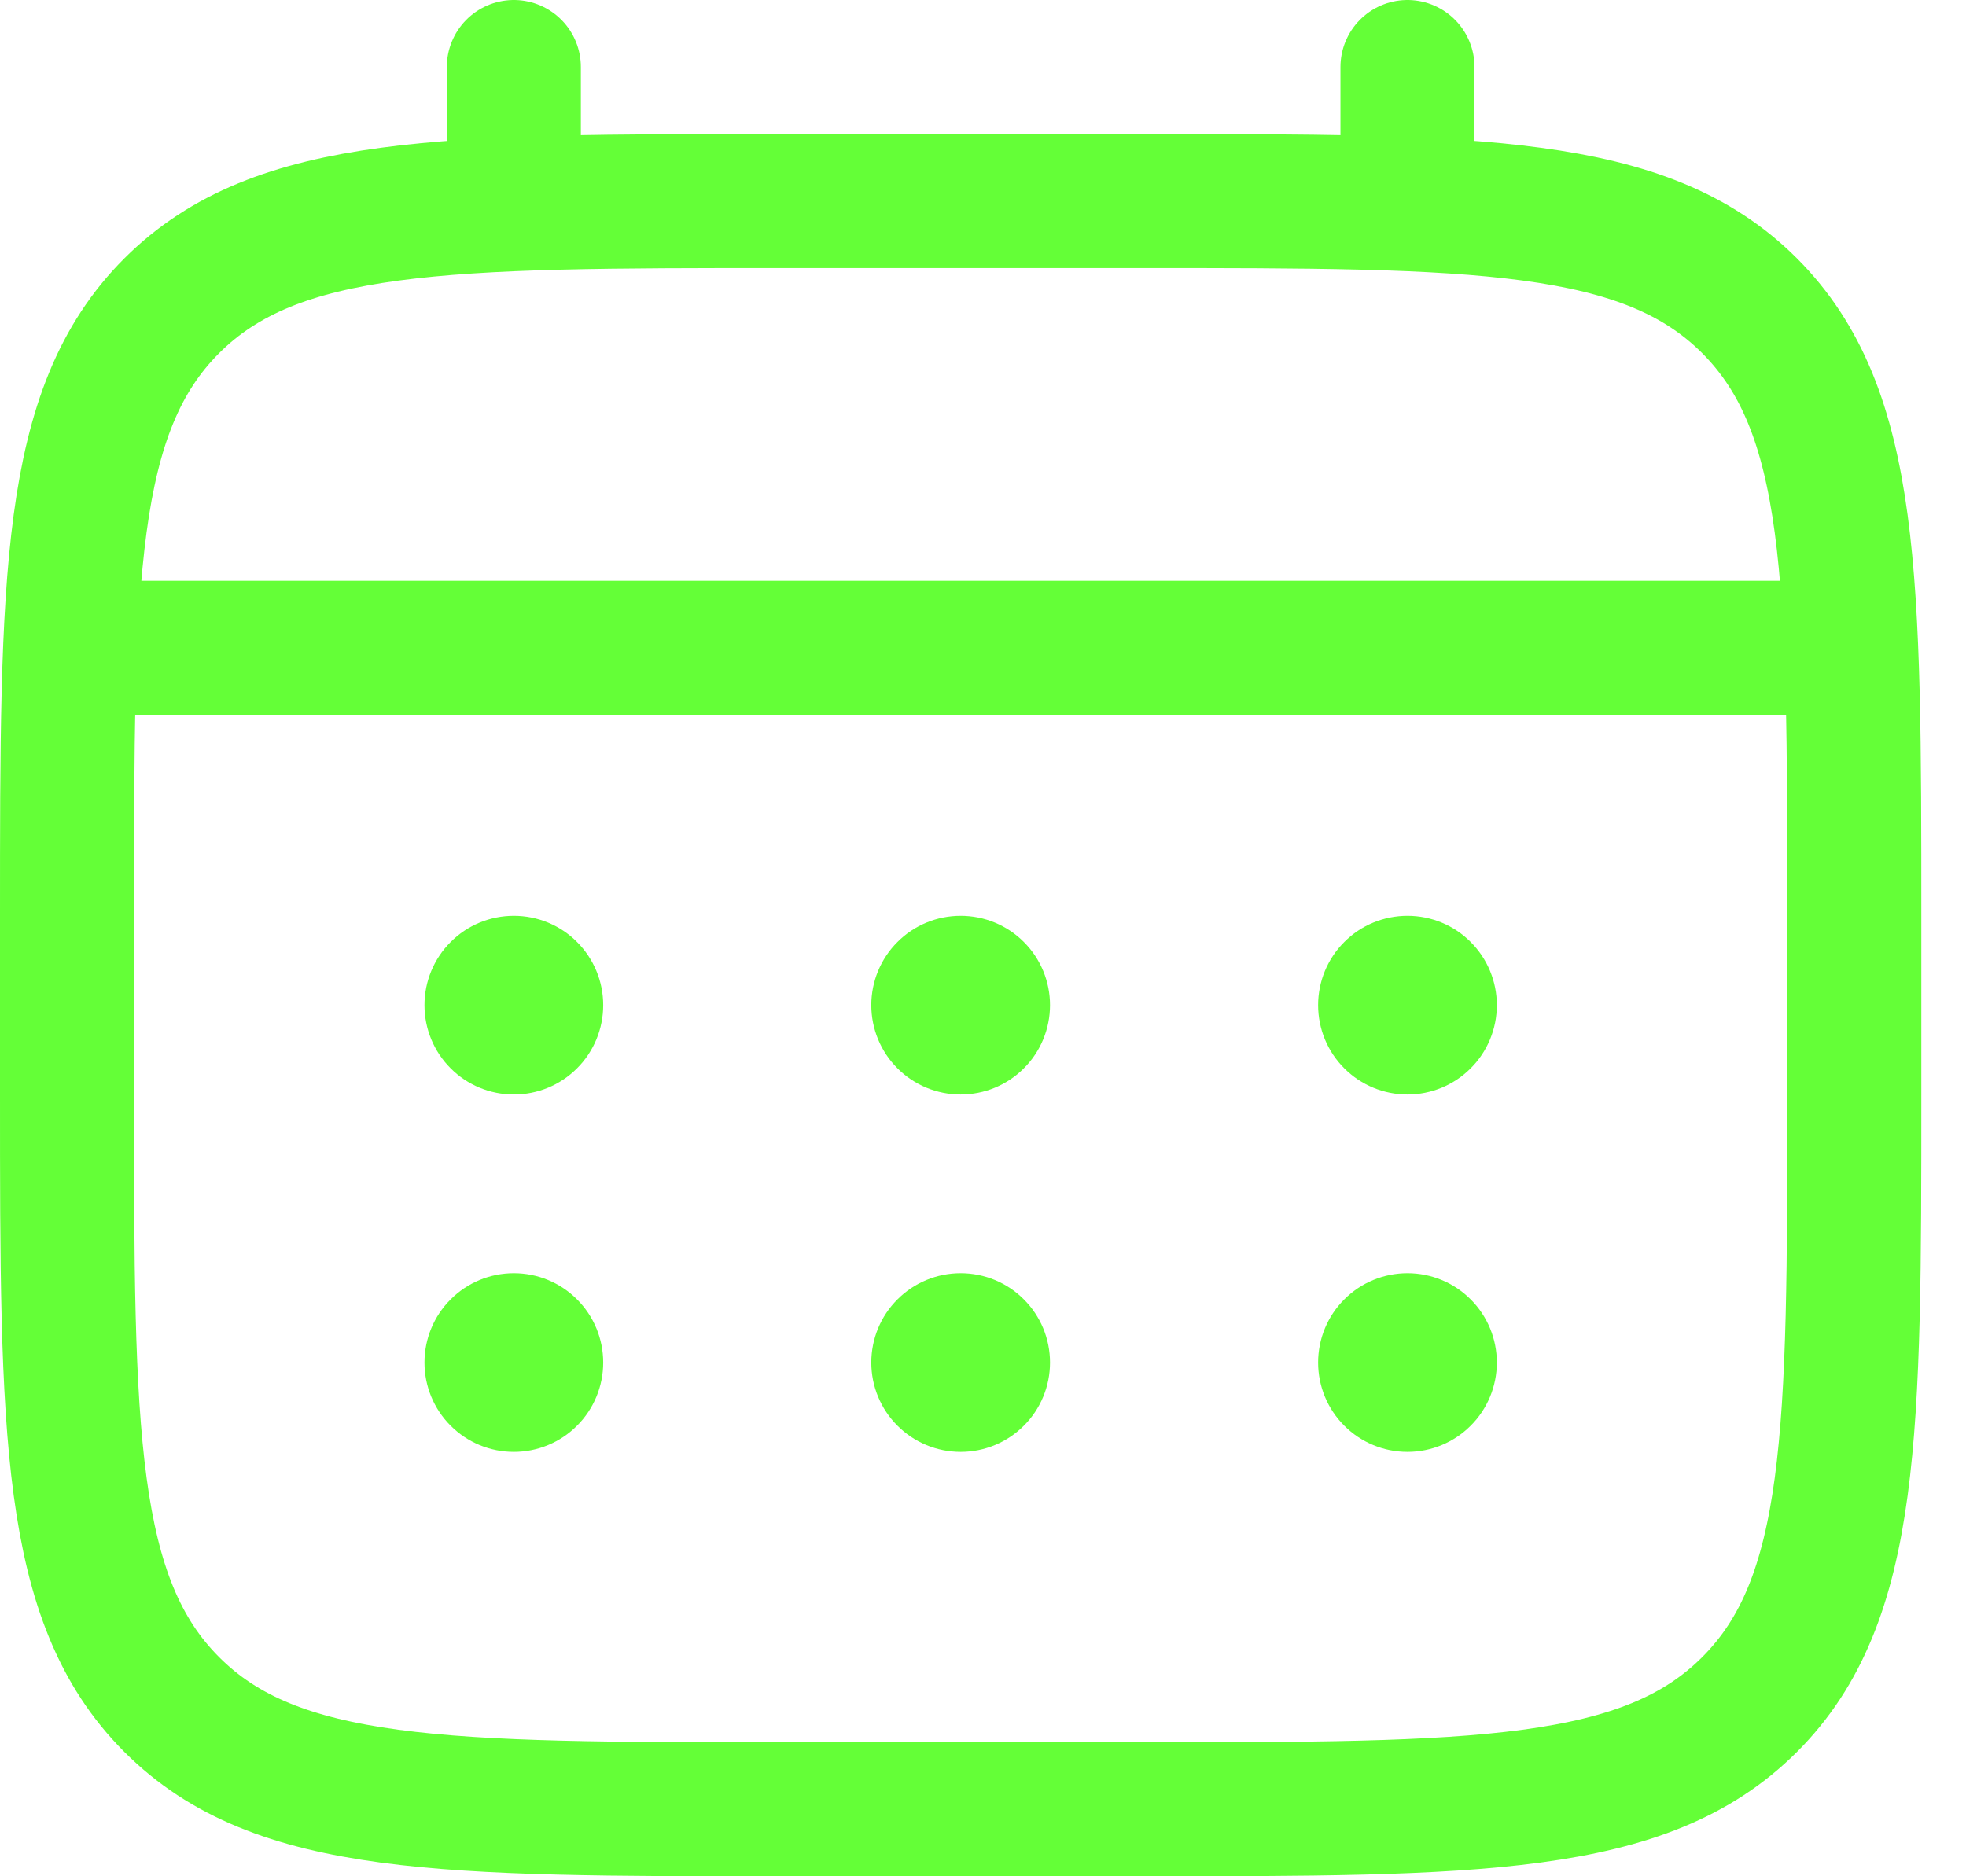
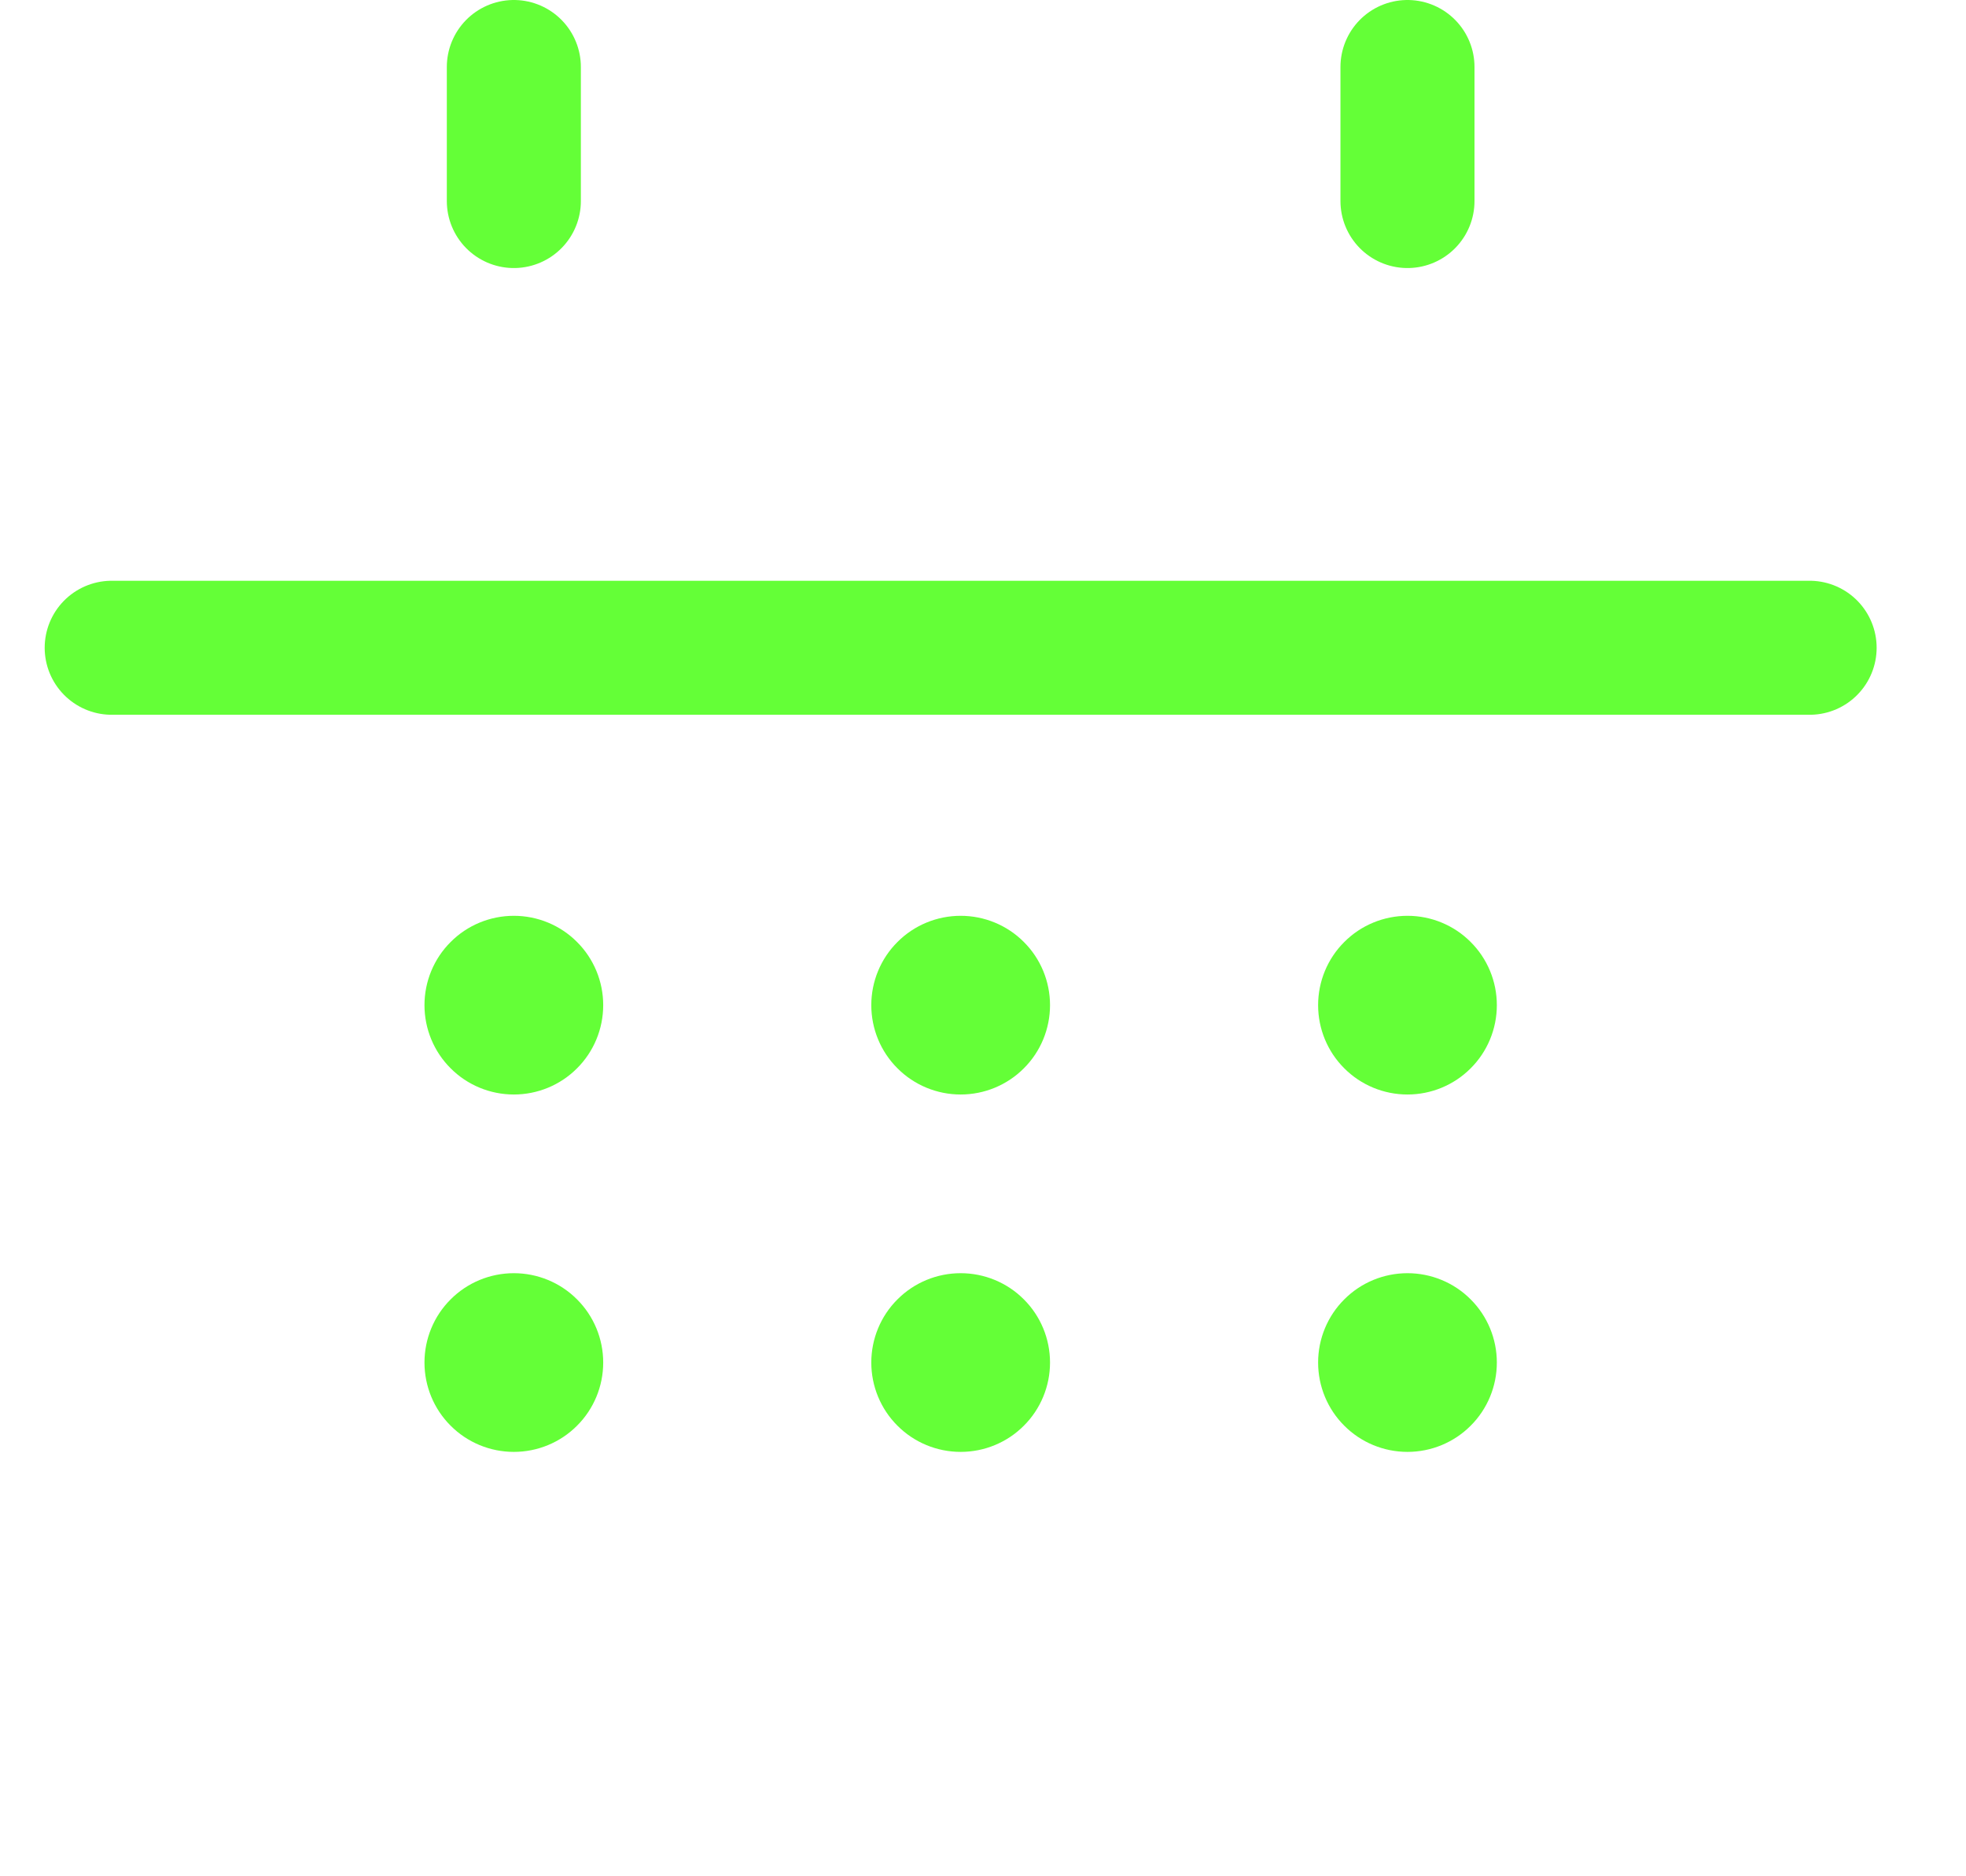
<svg xmlns="http://www.w3.org/2000/svg" width="22" height="21" viewBox="0 0 22 21" fill="none">
-   <path d="M0.75 10.25C0.75 6.479 0.75 4.593 1.922 3.422C3.094 2.251 4.979 2.25 8.75 2.25H12.75C16.521 2.25 18.407 2.25 19.578 3.422C20.749 4.594 20.75 6.479 20.75 10.25V12.25C20.75 16.021 20.75 17.907 19.578 19.078C18.406 20.249 16.521 20.25 12.75 20.25H8.75C4.979 20.25 3.093 20.25 1.922 19.078C0.751 17.906 0.75 16.021 0.75 12.25V10.25Z" stroke="#64FF37" stroke-width="1.5" />
  <path d="M5.75 2.25V0.75M15.75 2.25V0.75M1.25 7.25H20.25" stroke="#64FF37" stroke-width="1.5" stroke-linecap="round" />
  <path d="M16.75 15.25C16.75 15.515 16.645 15.77 16.457 15.957C16.27 16.145 16.015 16.25 15.75 16.25C15.485 16.25 15.23 16.145 15.043 15.957C14.855 15.77 14.75 15.515 14.75 15.25C14.75 14.985 14.855 14.73 15.043 14.543C15.23 14.355 15.485 14.25 15.75 14.25C16.015 14.25 16.27 14.355 16.457 14.543C16.645 14.73 16.75 14.985 16.75 15.25ZM16.75 11.25C16.75 11.515 16.645 11.77 16.457 11.957C16.27 12.145 16.015 12.25 15.75 12.25C15.485 12.25 15.23 12.145 15.043 11.957C14.855 11.77 14.75 11.515 14.75 11.25C14.75 10.985 14.855 10.73 15.043 10.543C15.23 10.355 15.485 10.25 15.75 10.25C16.015 10.25 16.27 10.355 16.457 10.543C16.645 10.73 16.75 10.985 16.75 11.25ZM11.75 15.25C11.75 15.515 11.645 15.77 11.457 15.957C11.27 16.145 11.015 16.25 10.75 16.25C10.485 16.25 10.23 16.145 10.043 15.957C9.855 15.77 9.75 15.515 9.75 15.25C9.75 14.985 9.855 14.73 10.043 14.543C10.23 14.355 10.485 14.25 10.75 14.25C11.015 14.25 11.27 14.355 11.457 14.543C11.645 14.73 11.75 14.985 11.75 15.25ZM11.75 11.25C11.75 11.515 11.645 11.77 11.457 11.957C11.27 12.145 11.015 12.25 10.75 12.25C10.485 12.25 10.23 12.145 10.043 11.957C9.855 11.77 9.75 11.515 9.75 11.25C9.75 10.985 9.855 10.73 10.043 10.543C10.23 10.355 10.485 10.25 10.75 10.25C11.015 10.25 11.27 10.355 11.457 10.543C11.645 10.73 11.75 10.985 11.75 11.25ZM6.75 15.25C6.75 15.515 6.645 15.77 6.457 15.957C6.27 16.145 6.015 16.25 5.75 16.25C5.485 16.25 5.23 16.145 5.043 15.957C4.855 15.77 4.75 15.515 4.75 15.25C4.75 14.985 4.855 14.73 5.043 14.543C5.23 14.355 5.485 14.25 5.75 14.25C6.015 14.25 6.27 14.355 6.457 14.543C6.645 14.73 6.75 14.985 6.75 15.25ZM6.75 11.25C6.75 11.515 6.645 11.77 6.457 11.957C6.27 12.145 6.015 12.25 5.75 12.25C5.485 12.25 5.23 12.145 5.043 11.957C4.855 11.77 4.75 11.515 4.75 11.25C4.75 10.985 4.855 10.73 5.043 10.543C5.23 10.355 5.485 10.25 5.75 10.25C6.015 10.25 6.27 10.355 6.457 10.543C6.645 10.73 6.75 10.985 6.75 11.25Z" fill="#64FF37" />
</svg>